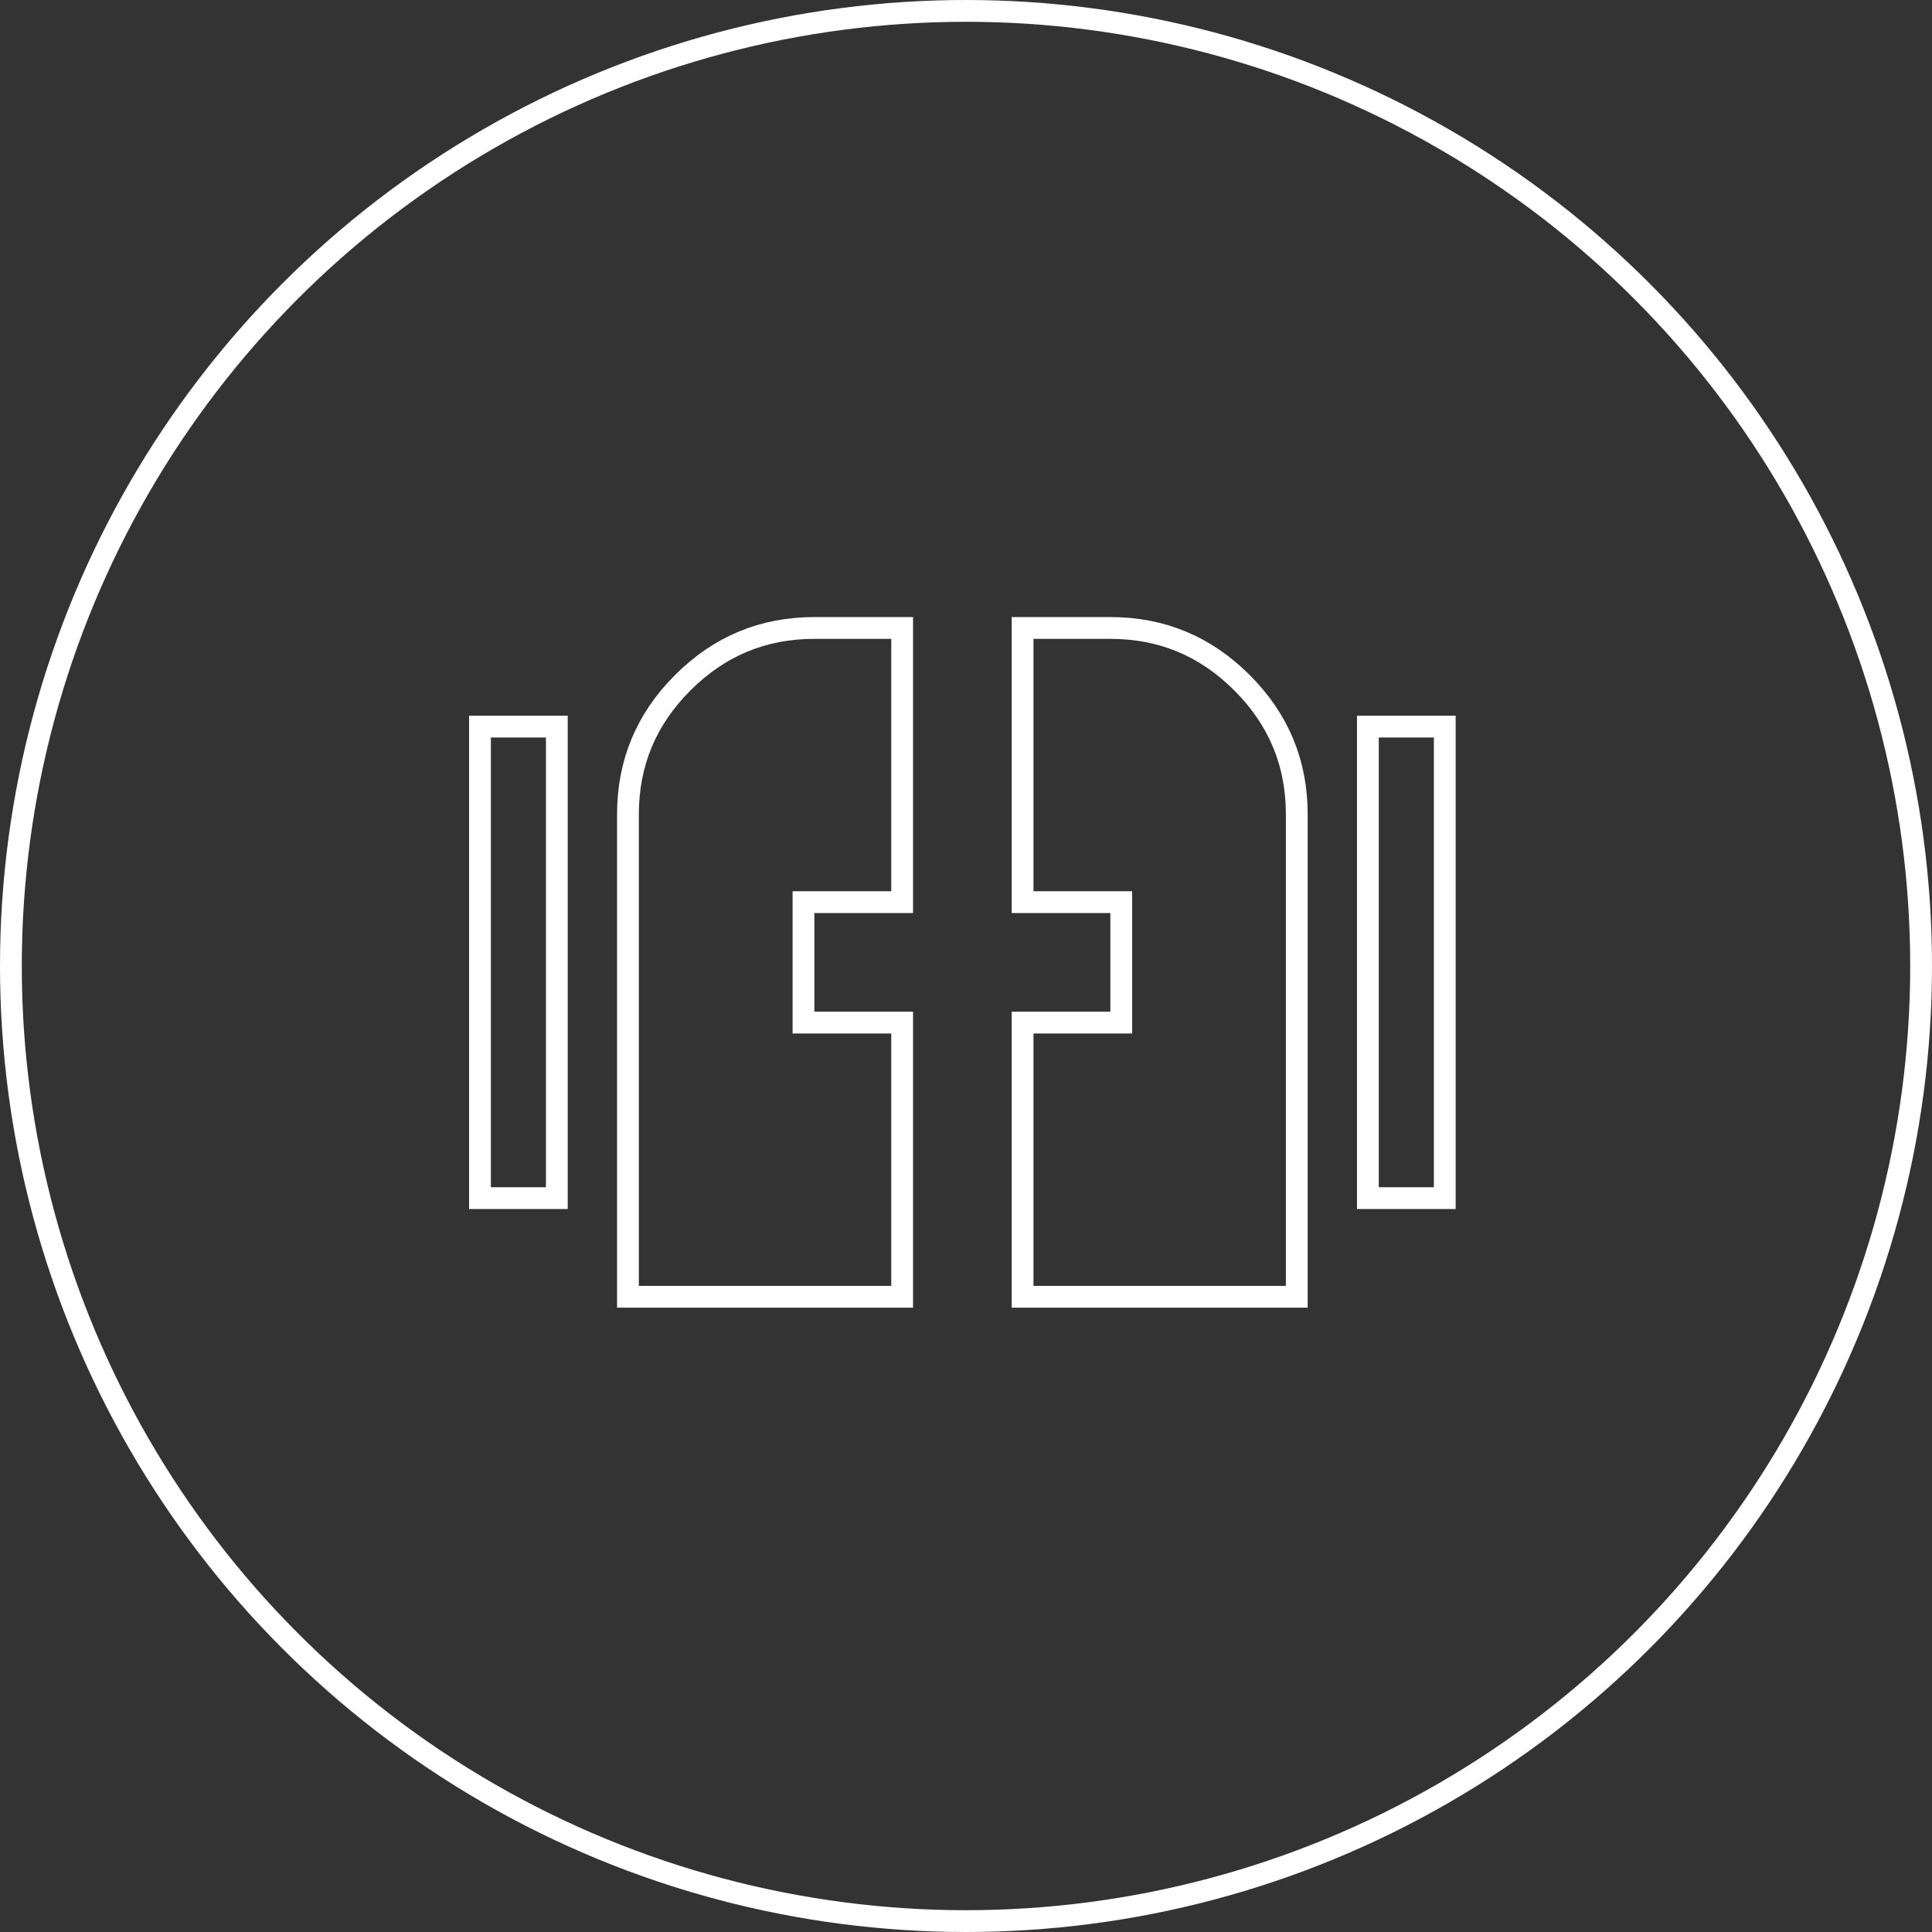
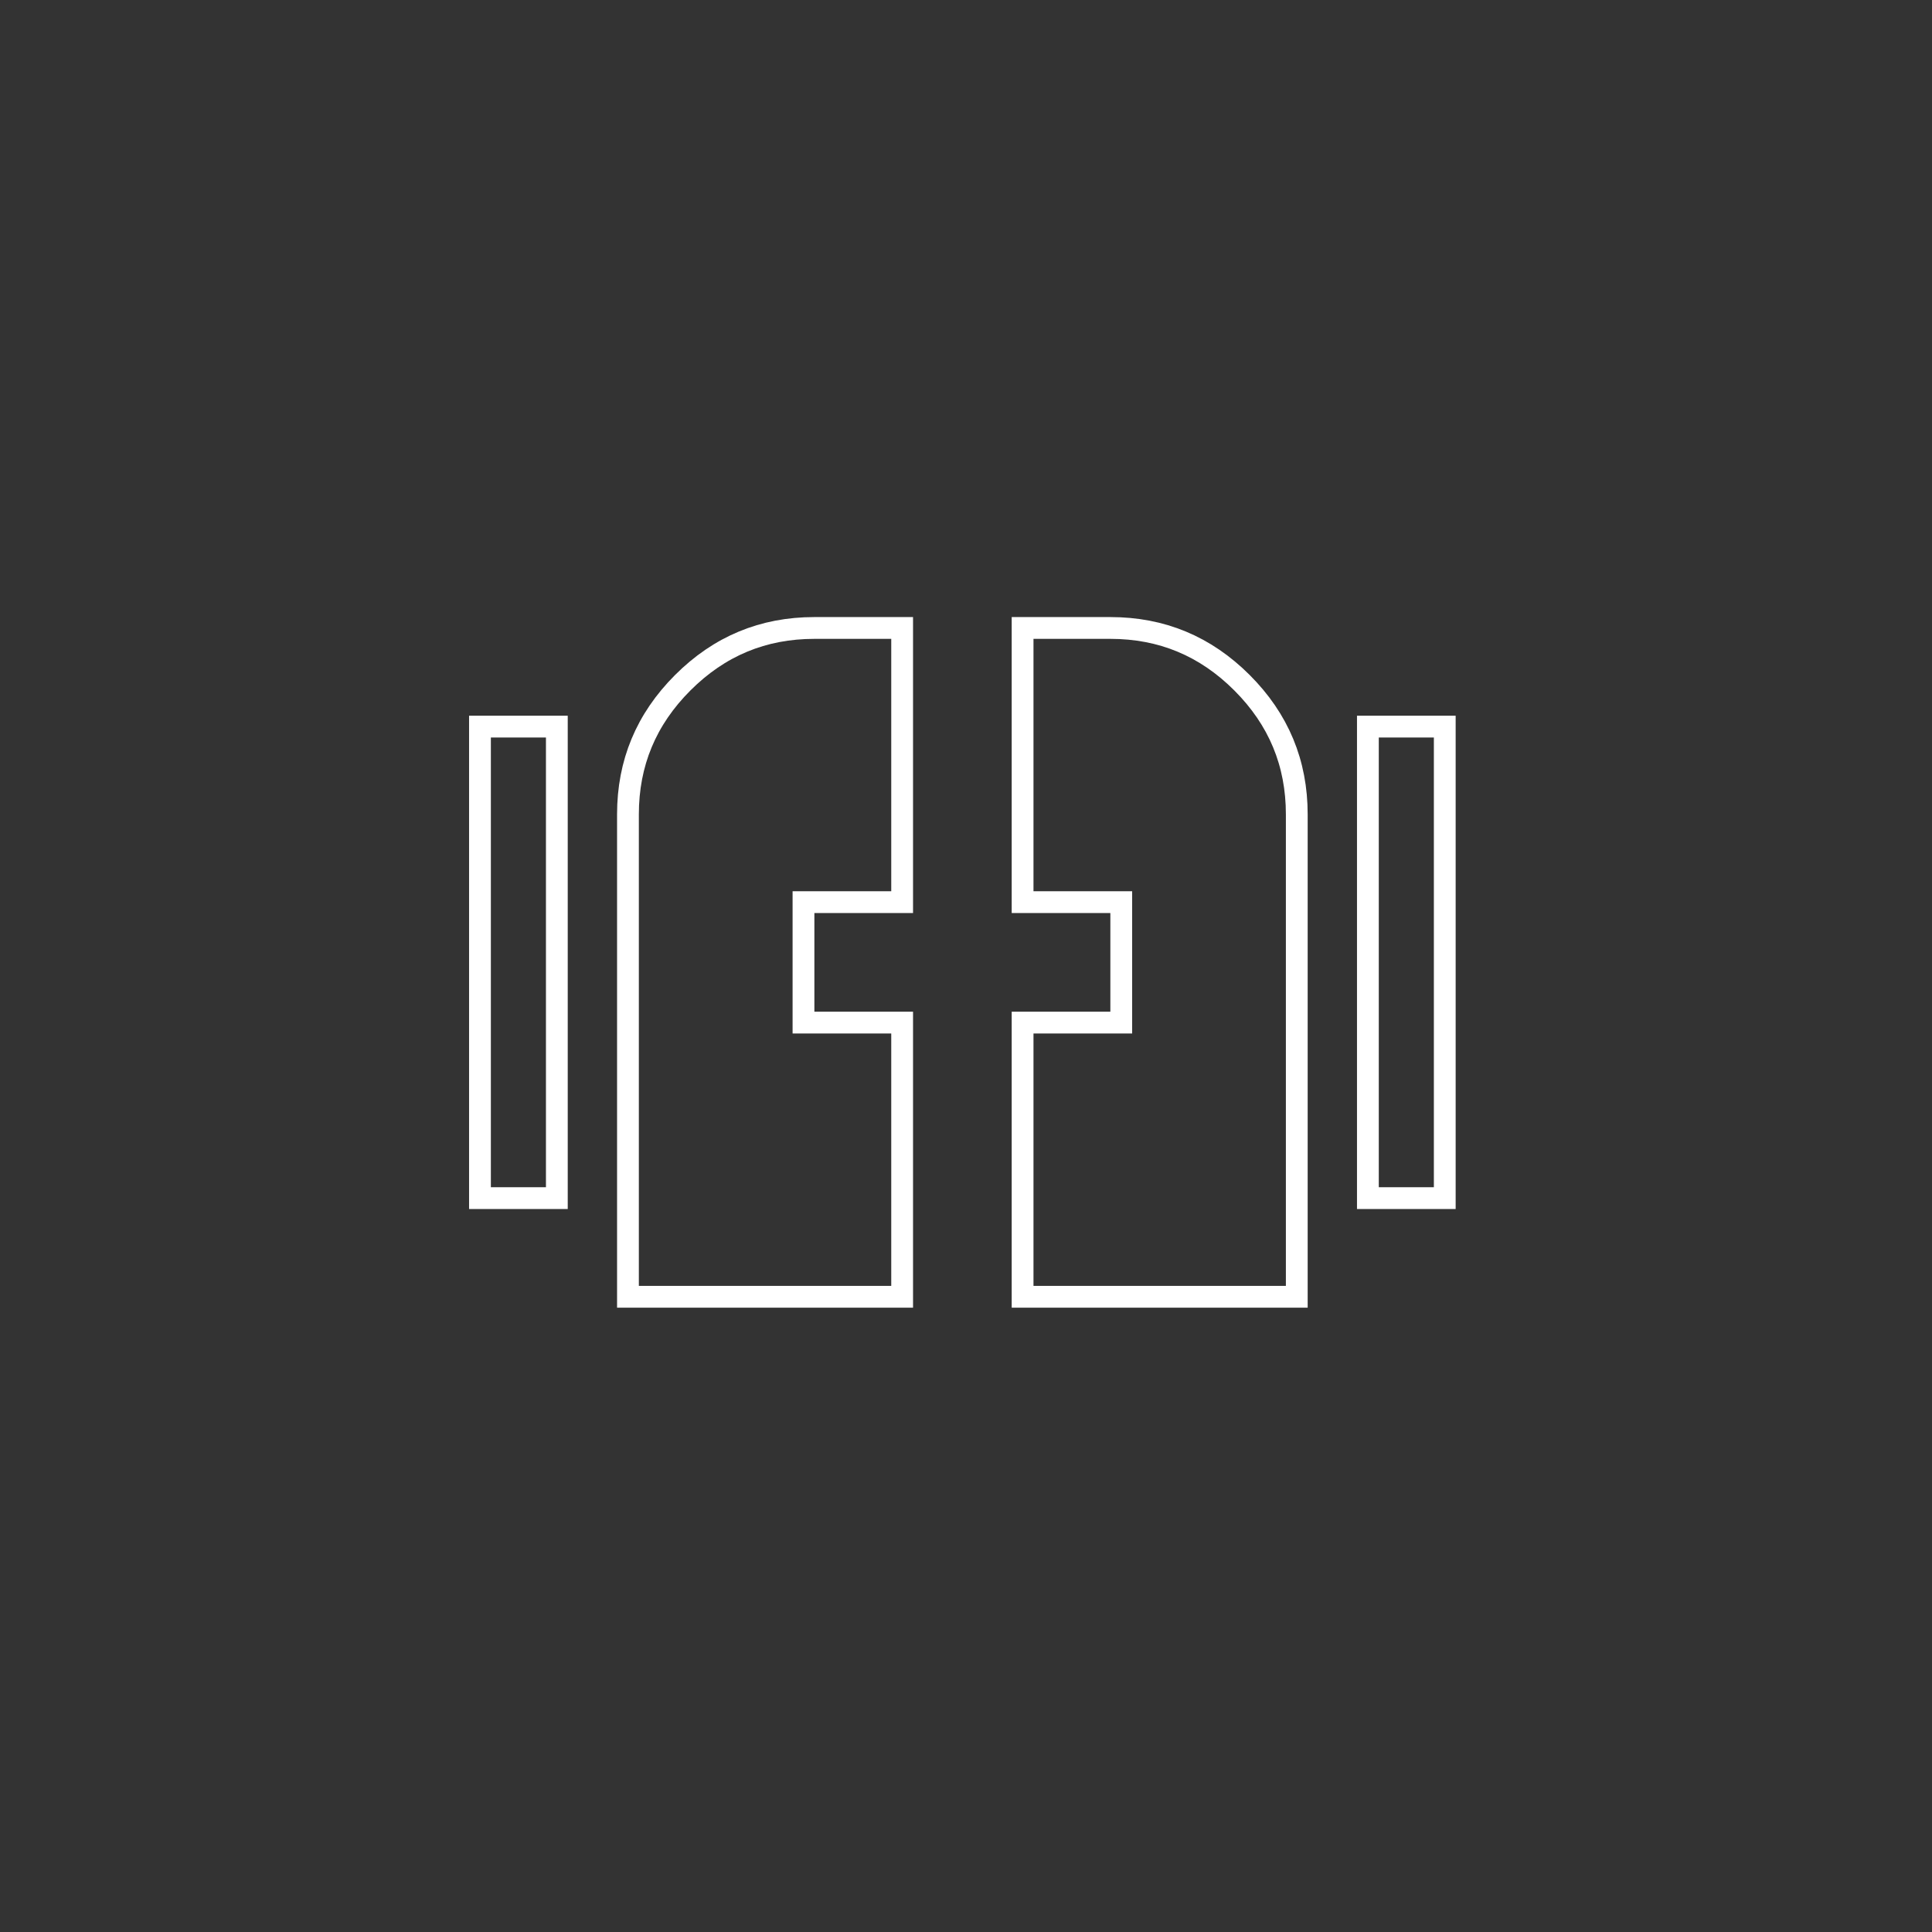
<svg xmlns="http://www.w3.org/2000/svg" width="266" height="266" fill="none">
  <rect width="100%" height="100%" fill="#333333" stroke="none" />
-   <circle cx="133" cy="133" r="131.5" stroke="#fff" stroke-width="3" />
  <path stroke="#fff" stroke-width="3" d="M112.125 140.792h12.083v37.75h-37.75v-66.416c0-7.07 2.5-13.085 7.541-18.126s11.056-7.541 18.126-7.541h12.083v37.75h-13.583v16.583h1.5Zm40.75-16.583h-12.083v-37.75h12.083c7.07 0 13.085 2.5 18.126 7.54 5.041 5.042 7.541 11.057 7.541 18.127v66.416h-37.75v-37.75h13.583v-16.583h-1.5Zm-86.792 40.75v-64.917h10.584v64.917H66.083Zm122.25 0v-64.917h10.584v64.917h-10.584Z" />
</svg>